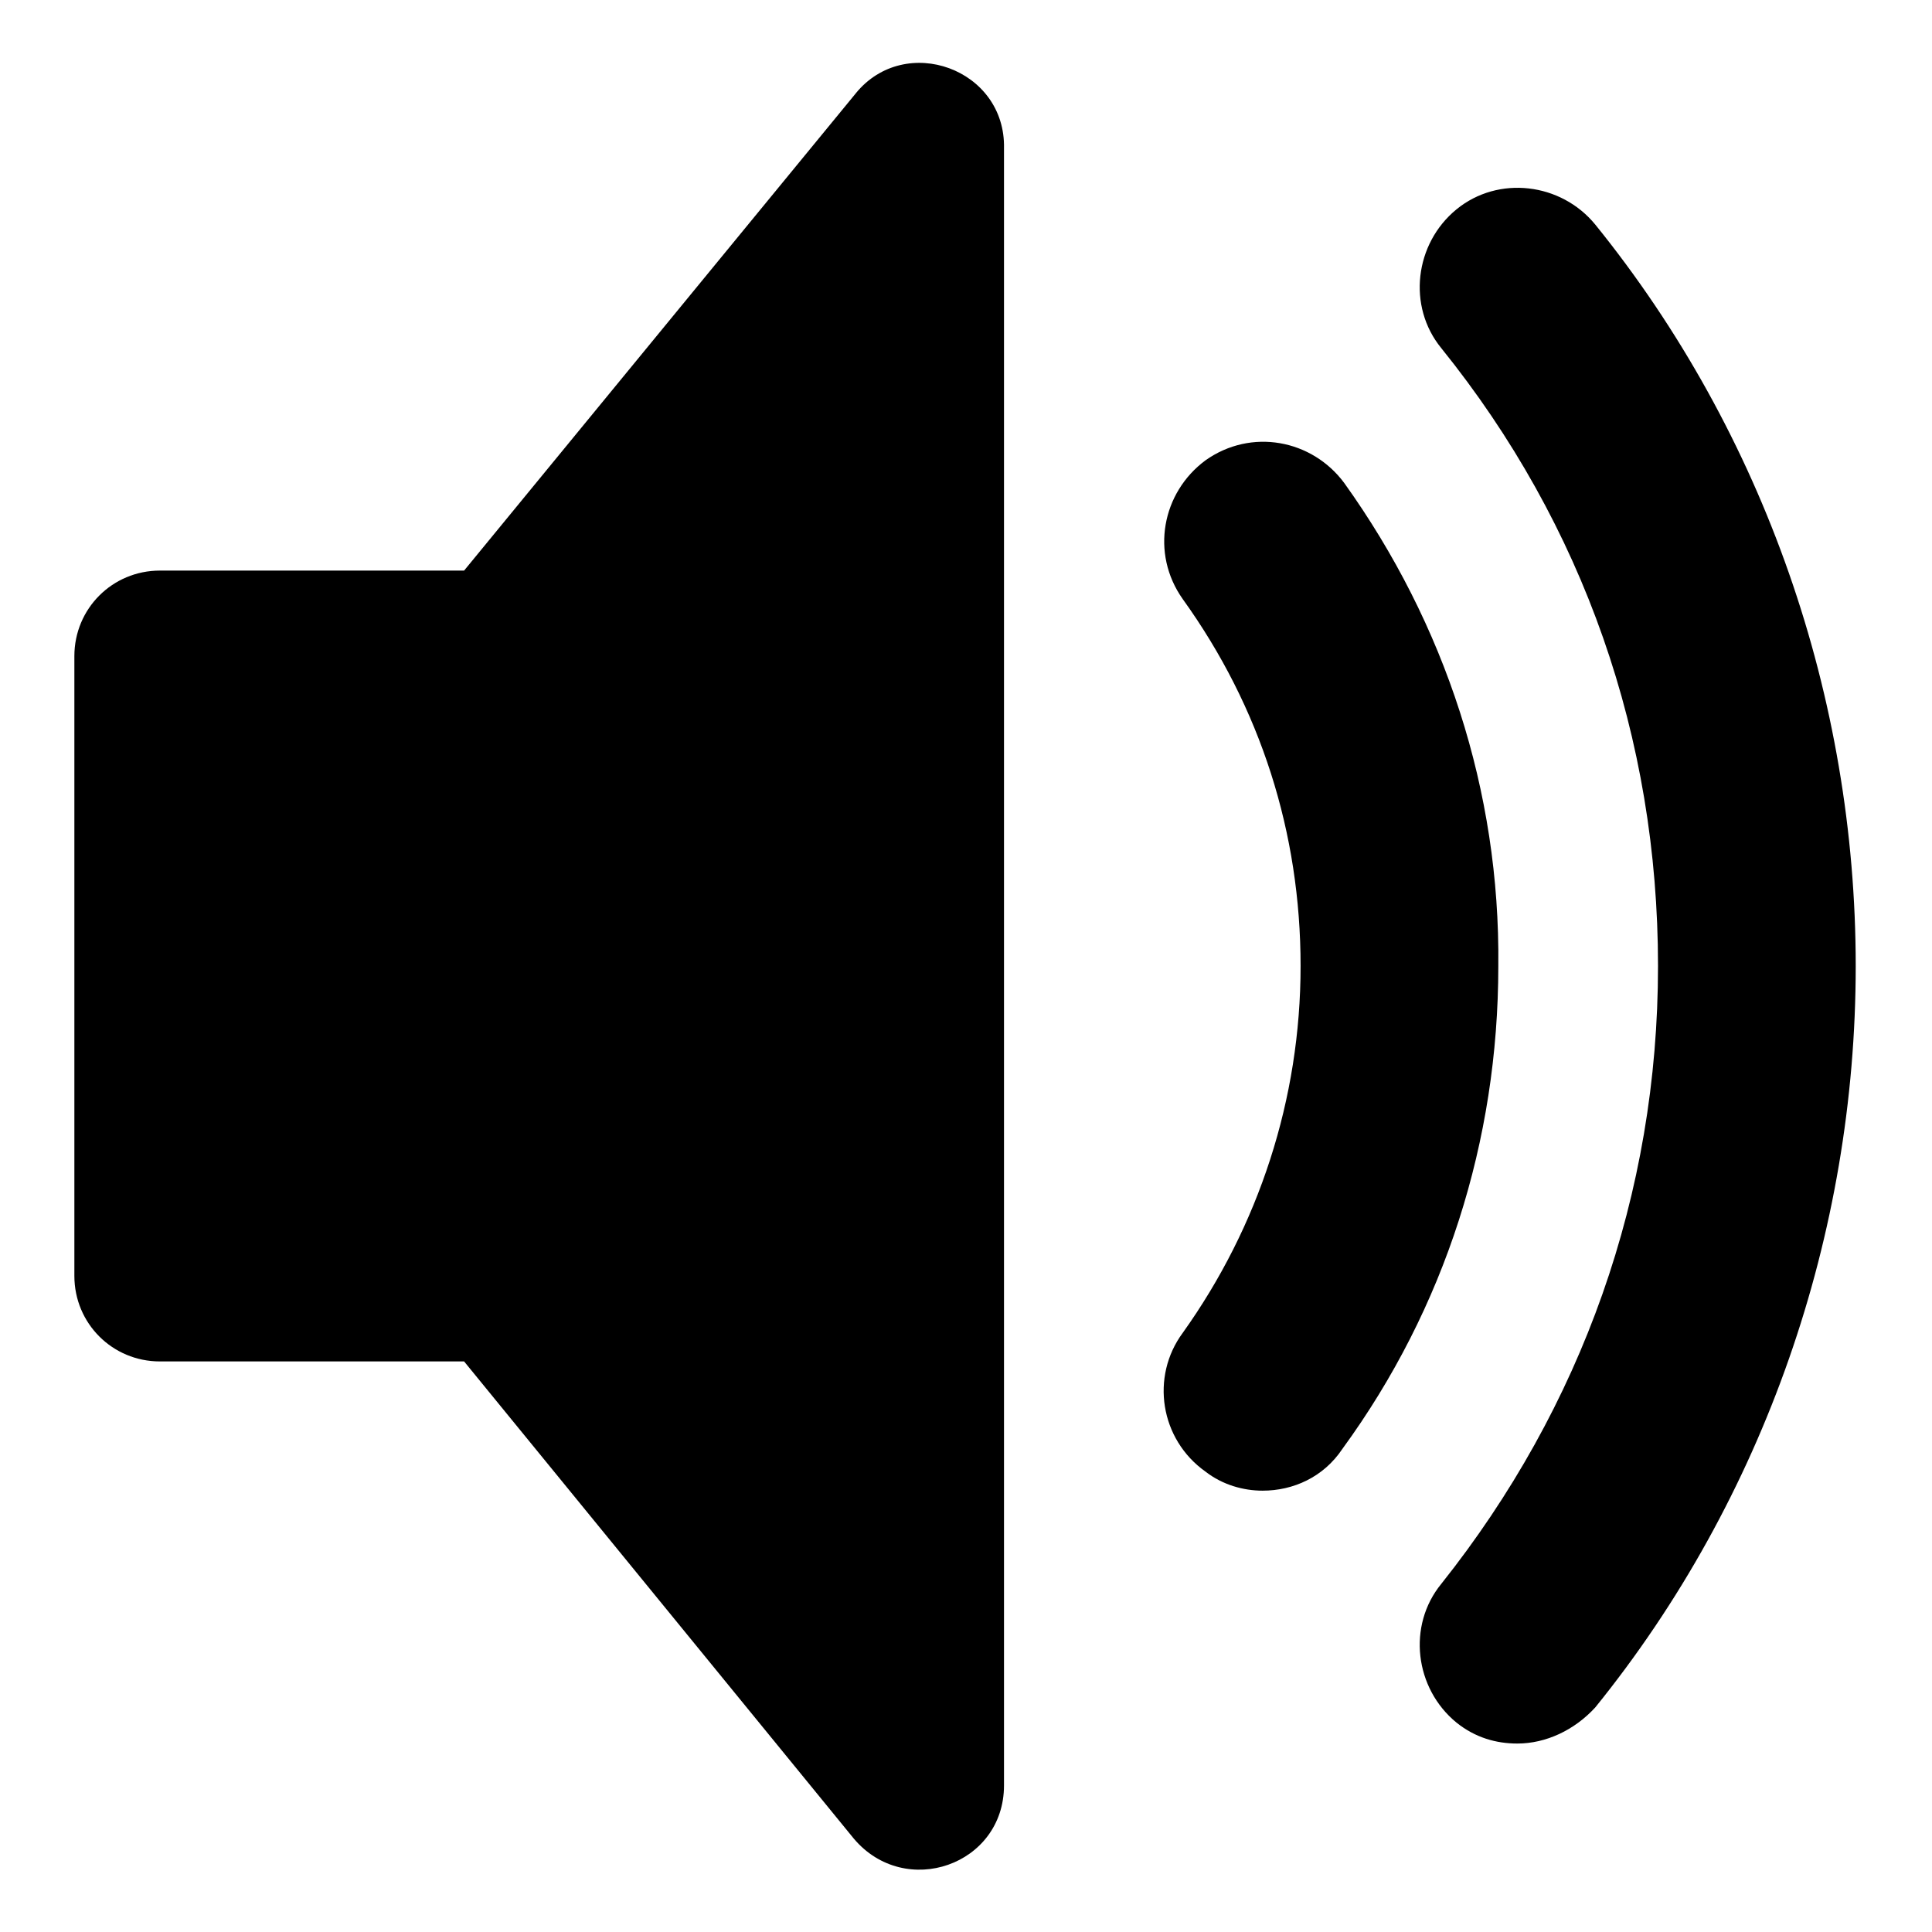
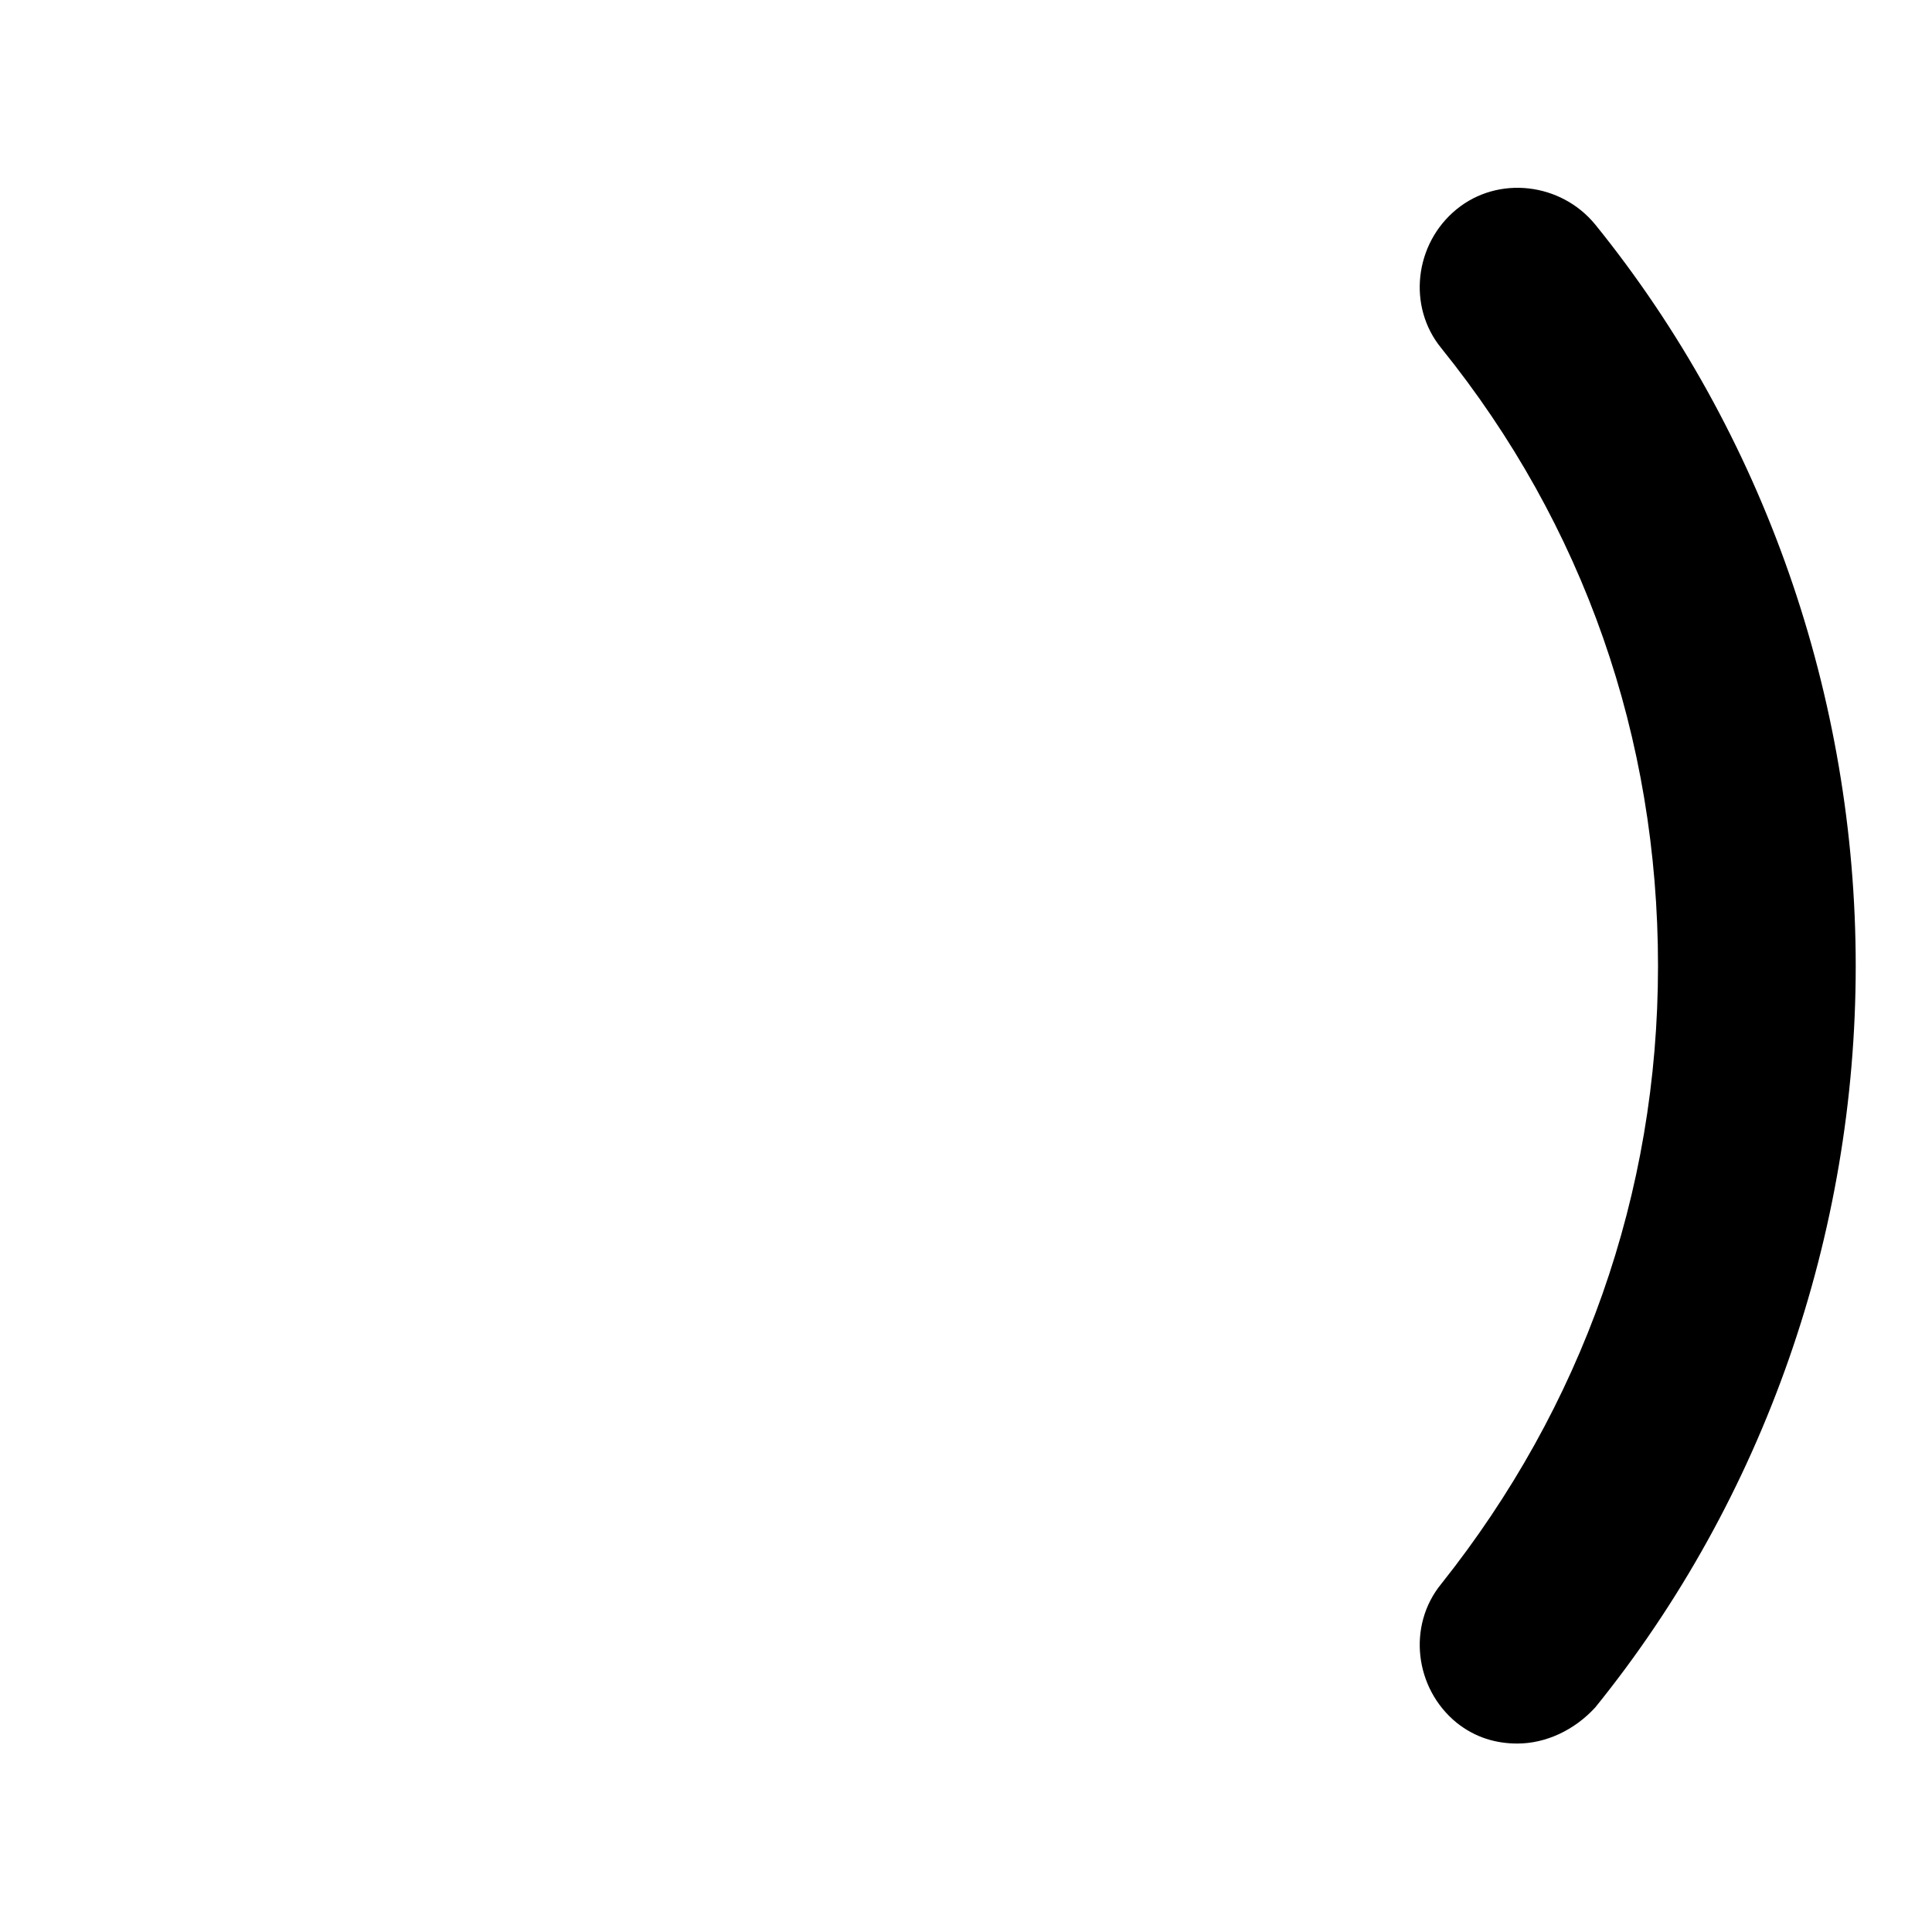
<svg xmlns="http://www.w3.org/2000/svg" fill="#000000" width="800px" height="800px" version="1.1" viewBox="144 144 512 512">
  <g>
-     <path d="m500.26 272.03c-8.566-11.586-24.688-14.609-36.777-6.047-11.586 8.566-14.609 24.688-6.047 36.777 20.656 28.719 31.234 61.969 31.234 97.234s-11.082 69.023-31.234 97.234c-8.566 11.586-6.047 28.215 6.047 36.777 4.535 3.527 10.078 5.039 15.113 5.039 8.062 0 16.121-3.527 21.16-11.082 27.207-37.281 41.312-81.617 41.312-127.97 0.504-46.348-14.109-90.684-40.809-127.96z" />
    <path d="m566.76 203.51c-9.07-11.082-25.695-13.098-36.777-4.031-11.082 9.07-13.098 25.695-4.031 36.777 37.789 46.855 57.438 103.29 57.438 163.74s-20.152 116.88-57.434 163.74c-9.07 11.082-7.055 27.711 4.031 36.777 5.039 4.031 10.578 5.543 16.121 5.543 7.559 0 15.113-3.527 20.656-9.574 44.836-55.418 69.02-125.45 69.02-196.48 0-71.039-24.184-141.07-69.023-196.49z" />
-     <path d="m370.78 168.75-103.79 126.46h-80.609c-12.594 0-22.672 10.078-22.672 22.672v164.24c0 12.594 10.078 22.672 22.672 22.672h80.609l103.28 126.46c13.602 16.121 39.801 7.055 39.801-14.105v-433.79c0.504-21.16-26.199-30.73-39.297-14.609z" />
  </g>
</svg>